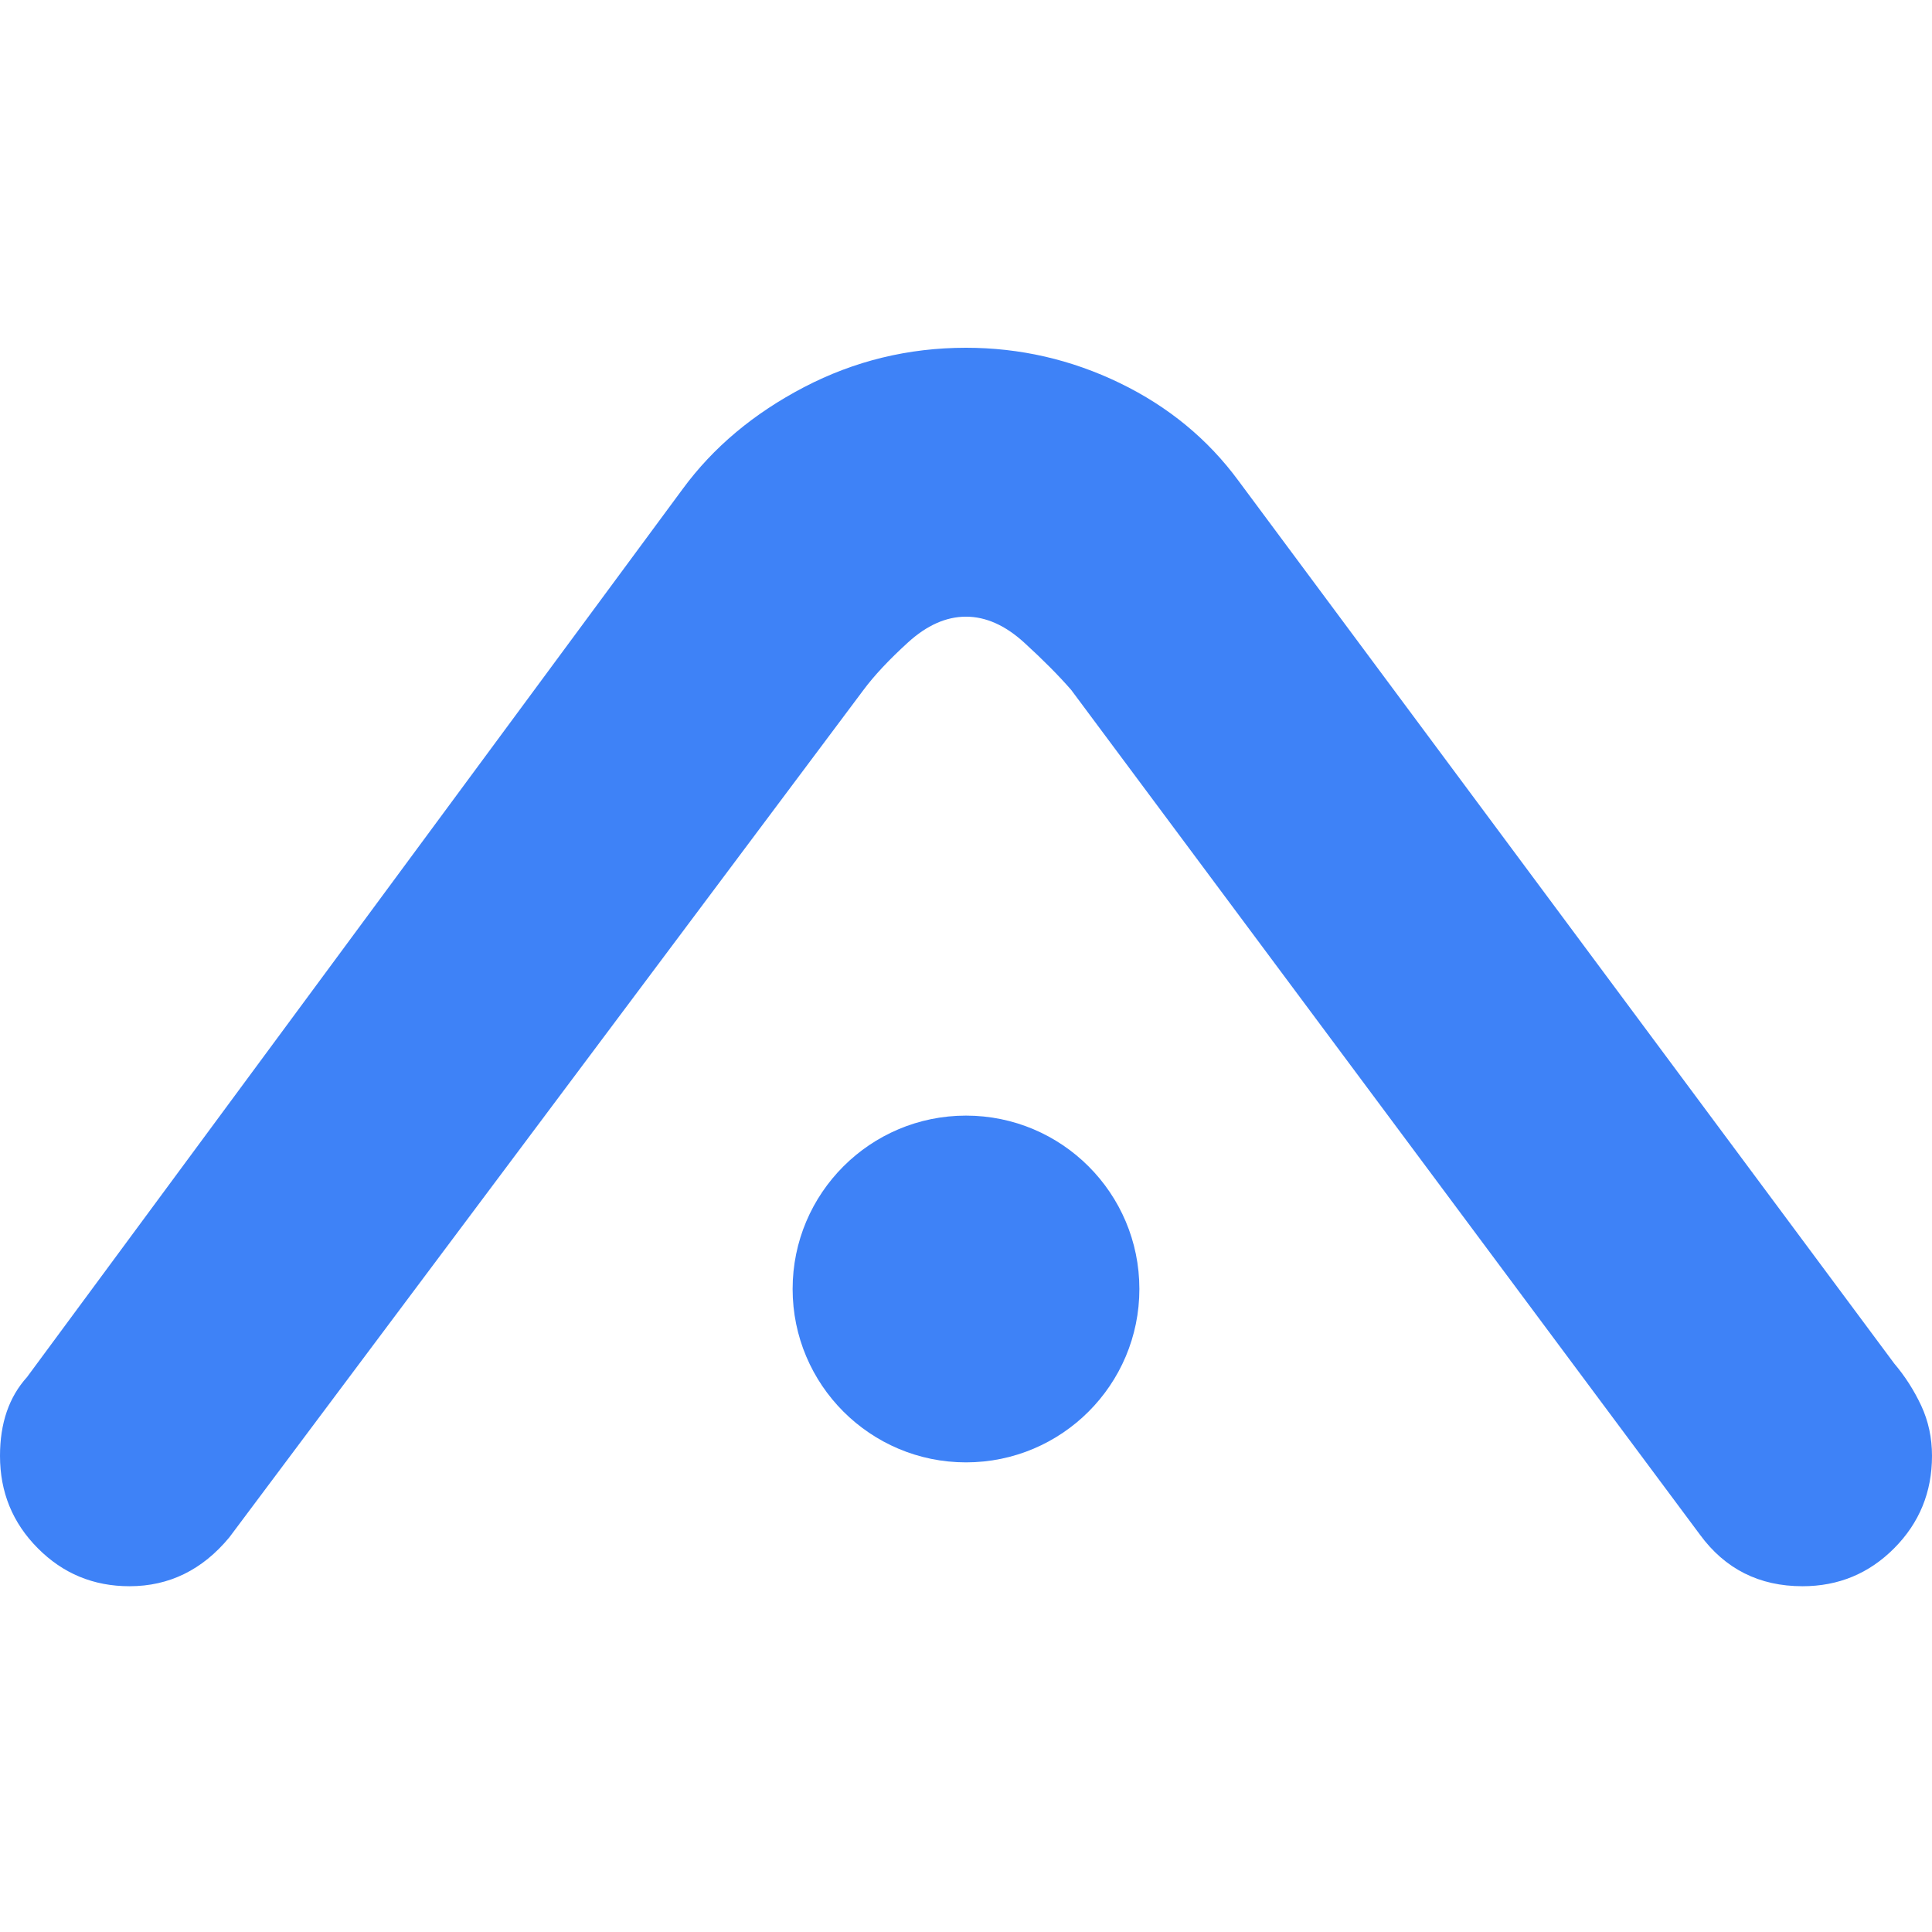
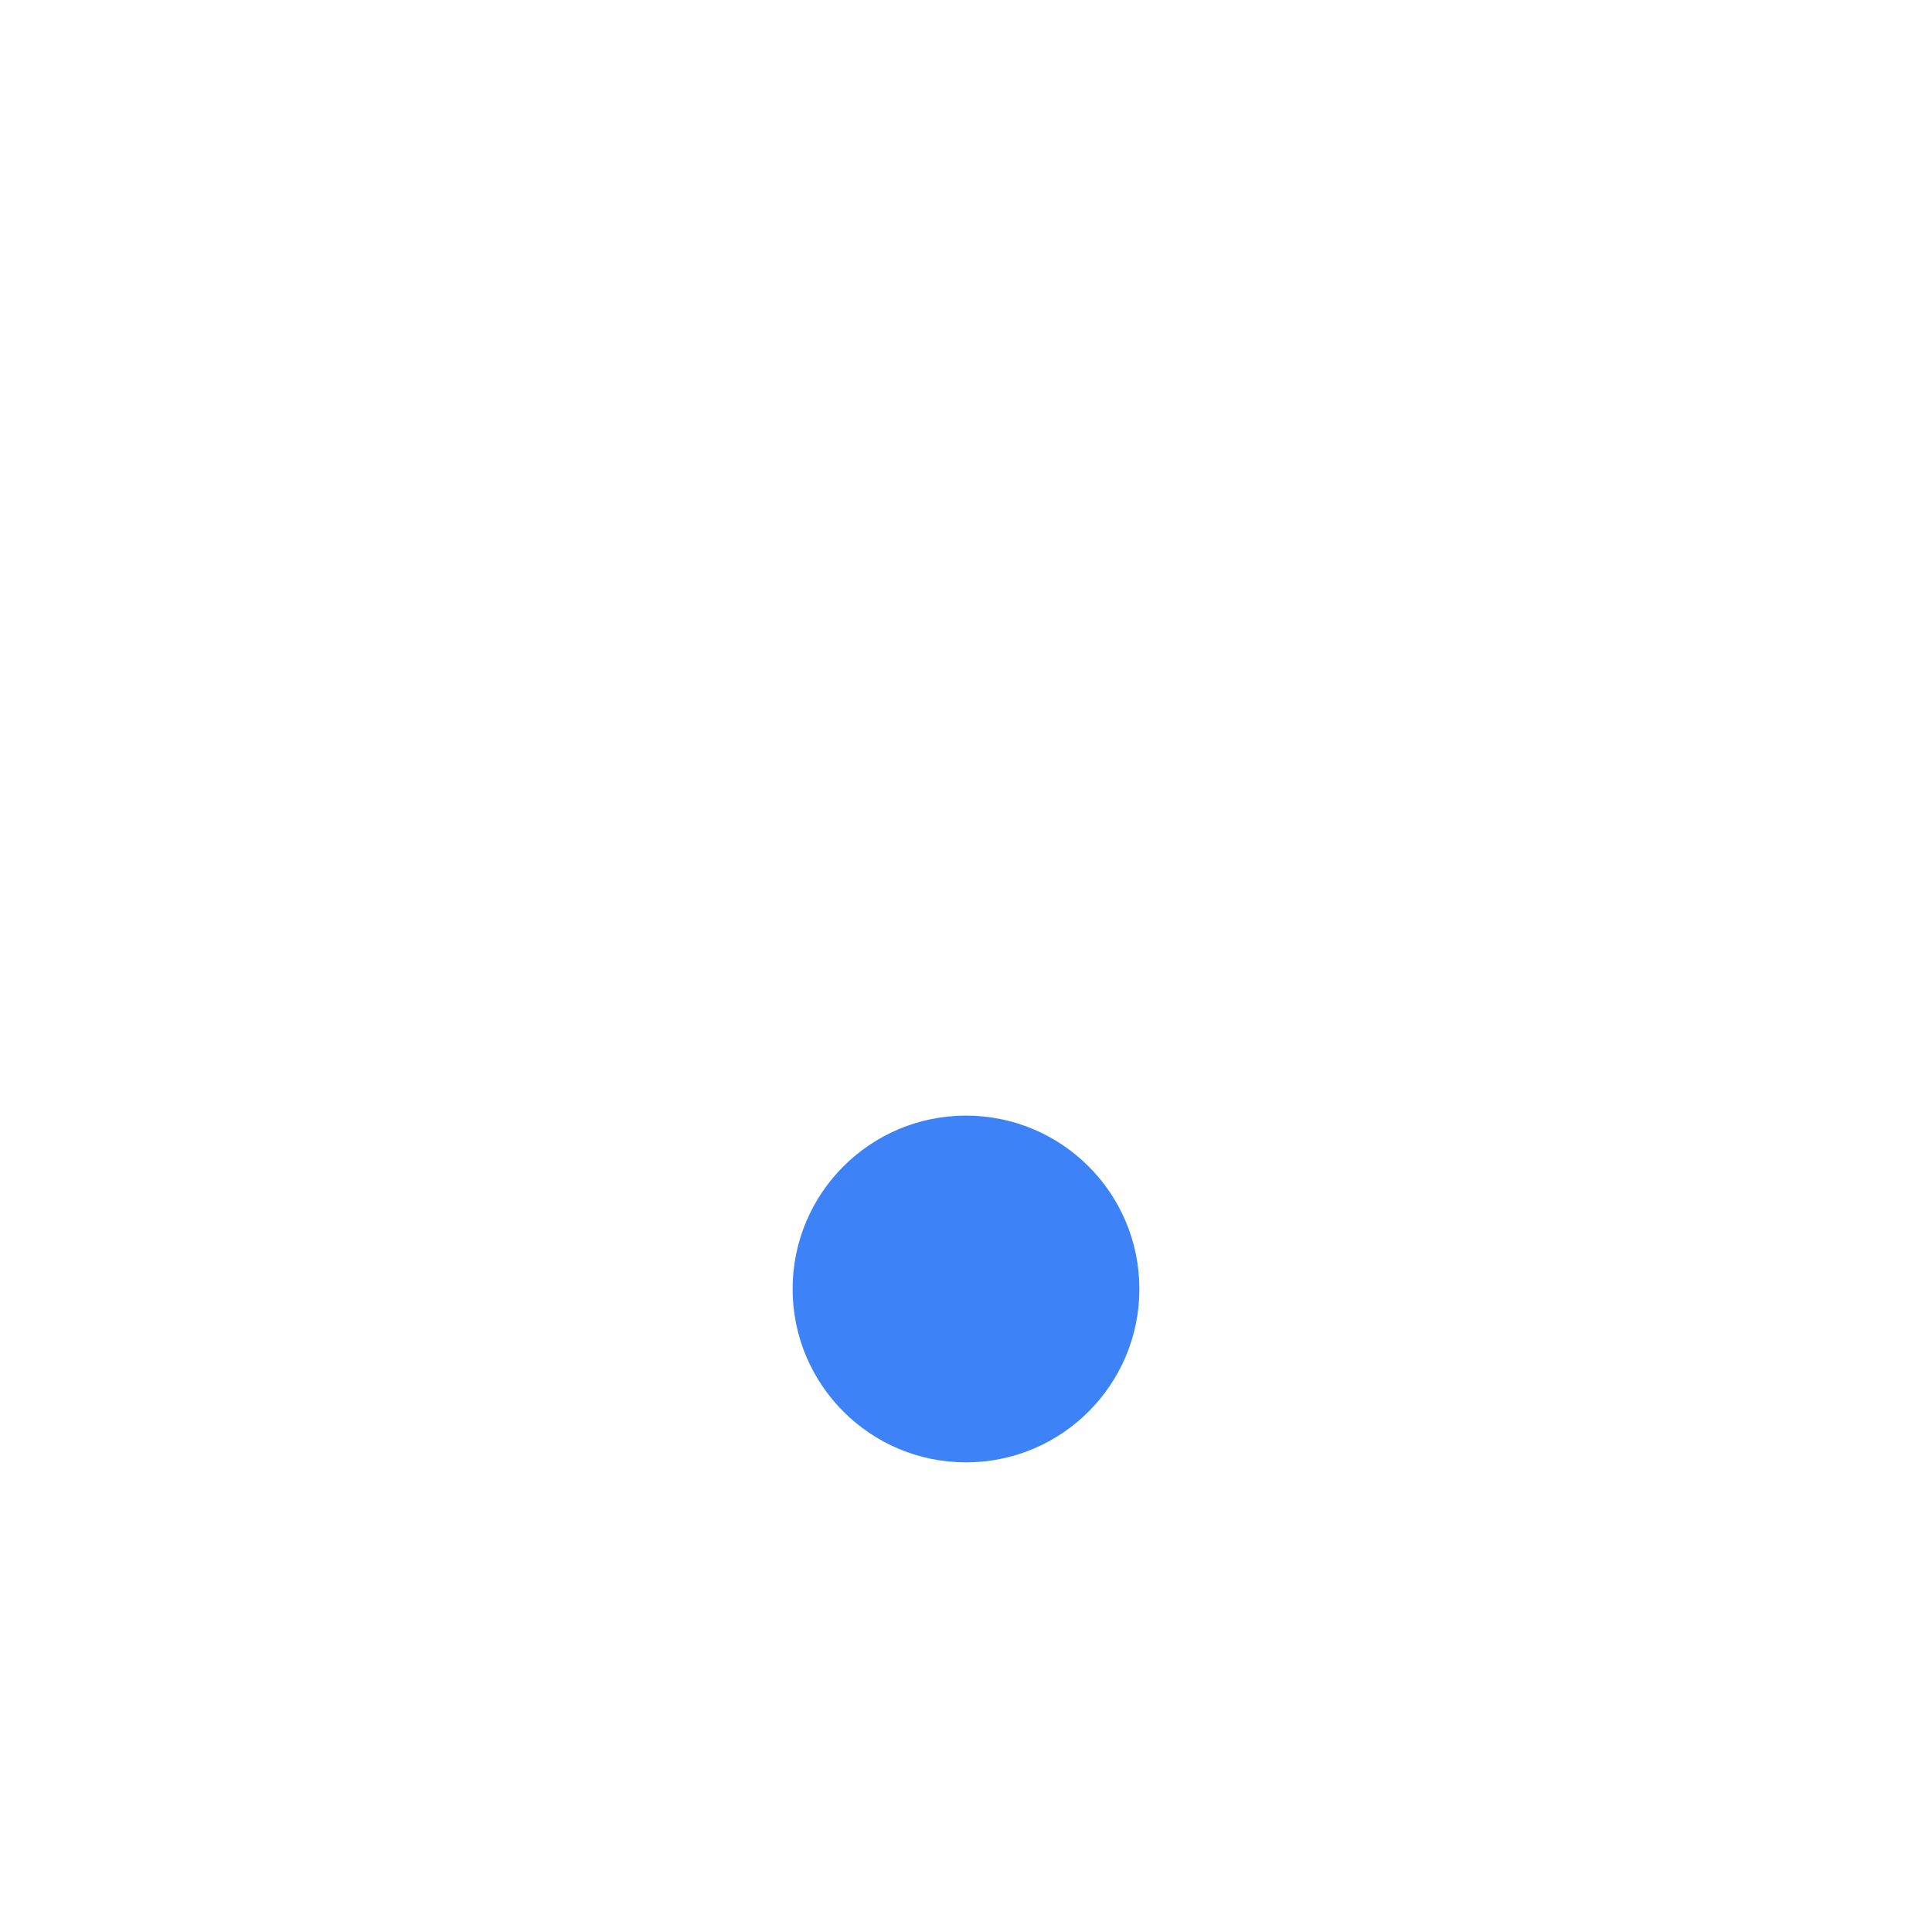
<svg xmlns="http://www.w3.org/2000/svg" width="100px" height="100px" viewBox="0 0 100 100" version="1.1">
  <title>ico/AH-logo-medium</title>
  <g id="ico/AH-logo-medium" stroke="none" stroke-width="1" fill="none" fill-rule="evenodd">
    <g id="Group-5" transform="translate(0, 18)" fill="#3E82F7">
      <path d="M58.974,48.718 C58.974,53.674 54.956,57.692 50,57.692 C45.044,57.692 41.026,53.674 41.026,48.718 C41.026,43.762 45.044,39.744 50,39.744 C54.956,39.744 58.974,43.762 58.974,48.718" id="Fill-1" />
-       <path d="M11.871,61.572 C10.475,63.261 8.751,64.103 6.704,64.103 C4.84,64.103 3.258,63.448 1.955,62.135 C0.65,60.823 0,59.233 0,57.355 C0,55.668 0.465,54.311 1.397,53.28 L35.335,7.31 C36.917,5.155 39.012,3.4 41.62,2.038 C44.226,0.681 47.019,0 50,0 C52.793,0 55.447,0.611 57.961,1.827 C60.475,3.046 62.522,4.733 64.106,6.888 L98.045,52.575 C98.603,53.232 99.068,53.959 99.441,54.754 C99.813,55.552 100,56.419 100,57.355 C100,59.233 99.348,60.823 98.045,62.135 C96.74,63.448 95.158,64.103 93.296,64.103 C91.061,64.103 89.292,63.213 87.989,61.434 L55.447,17.713 C54.795,16.963 53.98,16.144 53.003,15.253 C52.025,14.363 51.023,13.919 50,13.919 C48.974,13.919 47.975,14.363 46.997,15.253 C46.02,16.144 45.251,16.963 44.693,17.713 L11.871,61.572 Z" id="Fill-3" />
    </g>
  </g>
</svg>